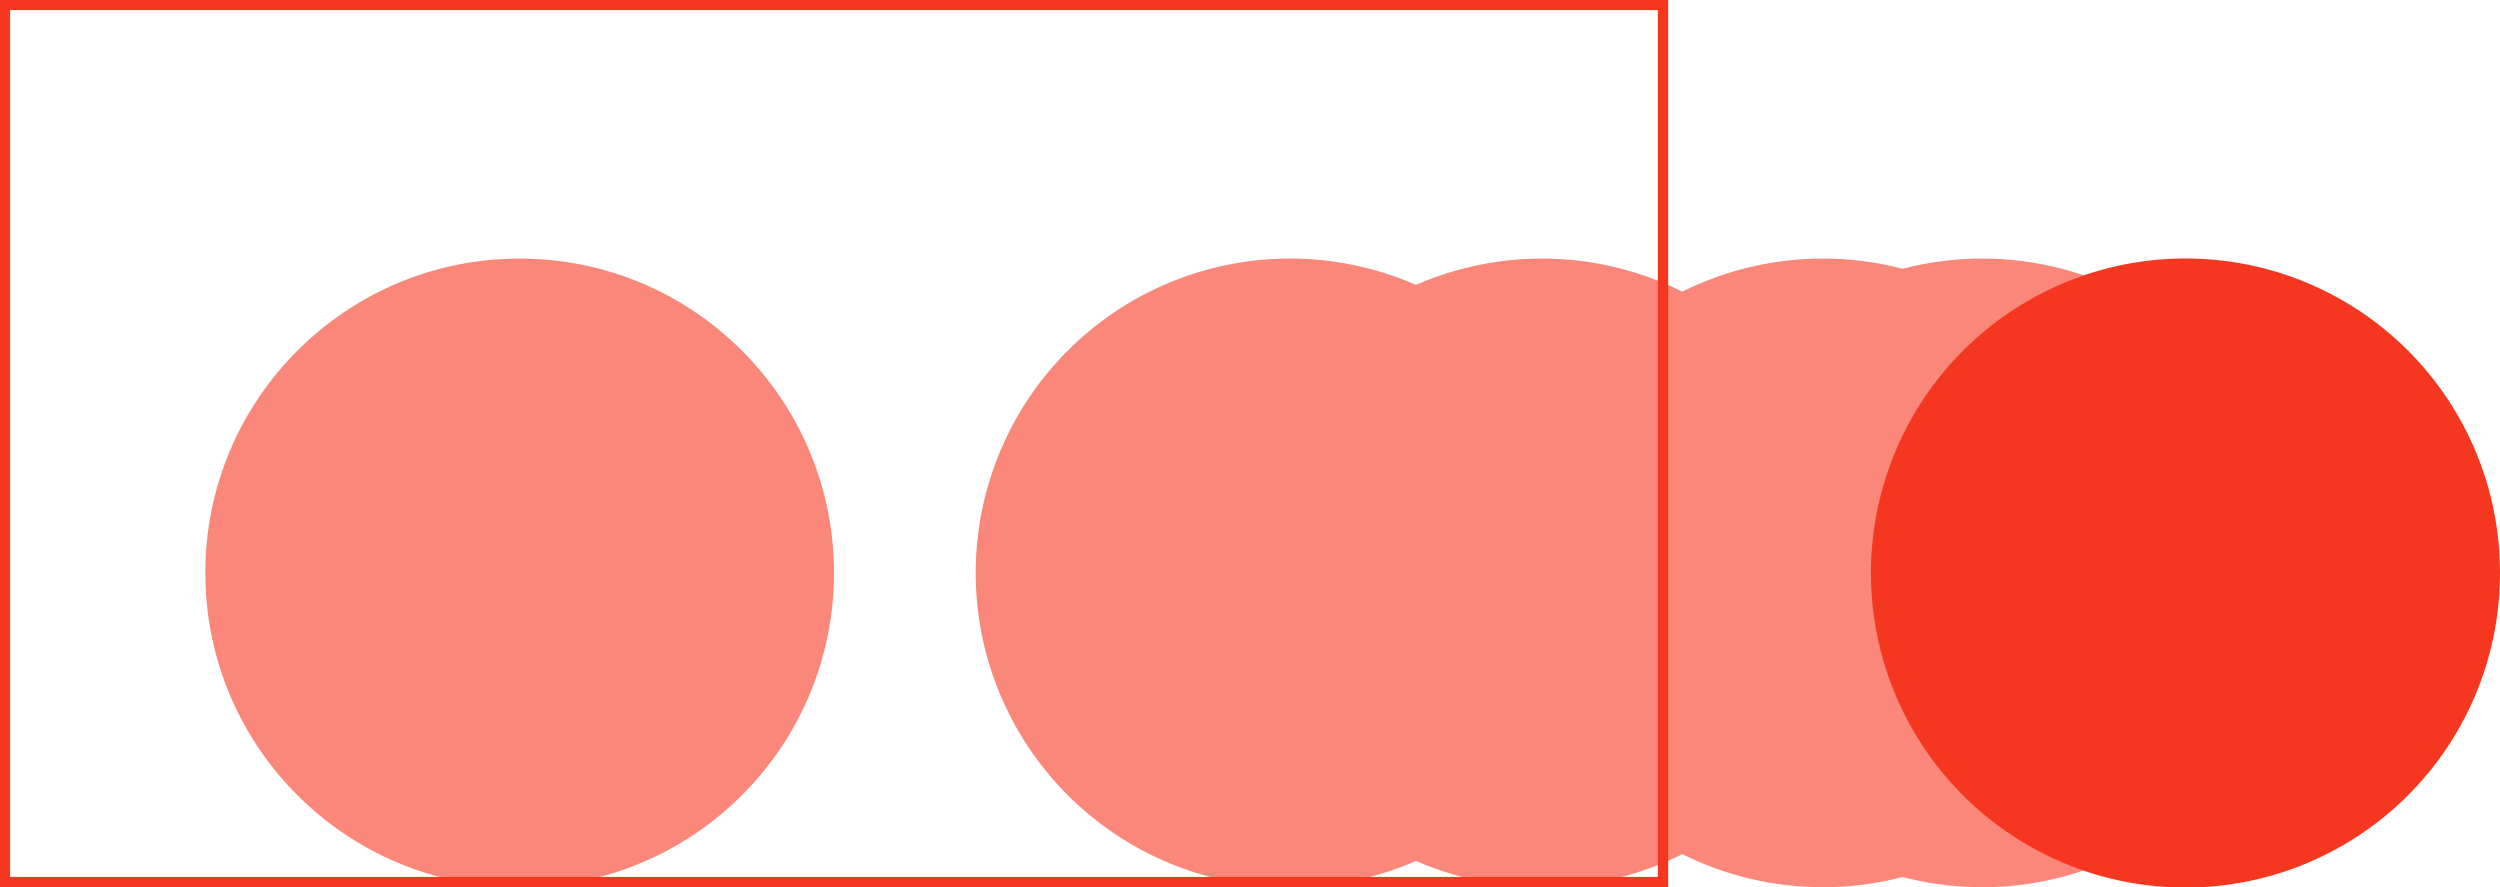
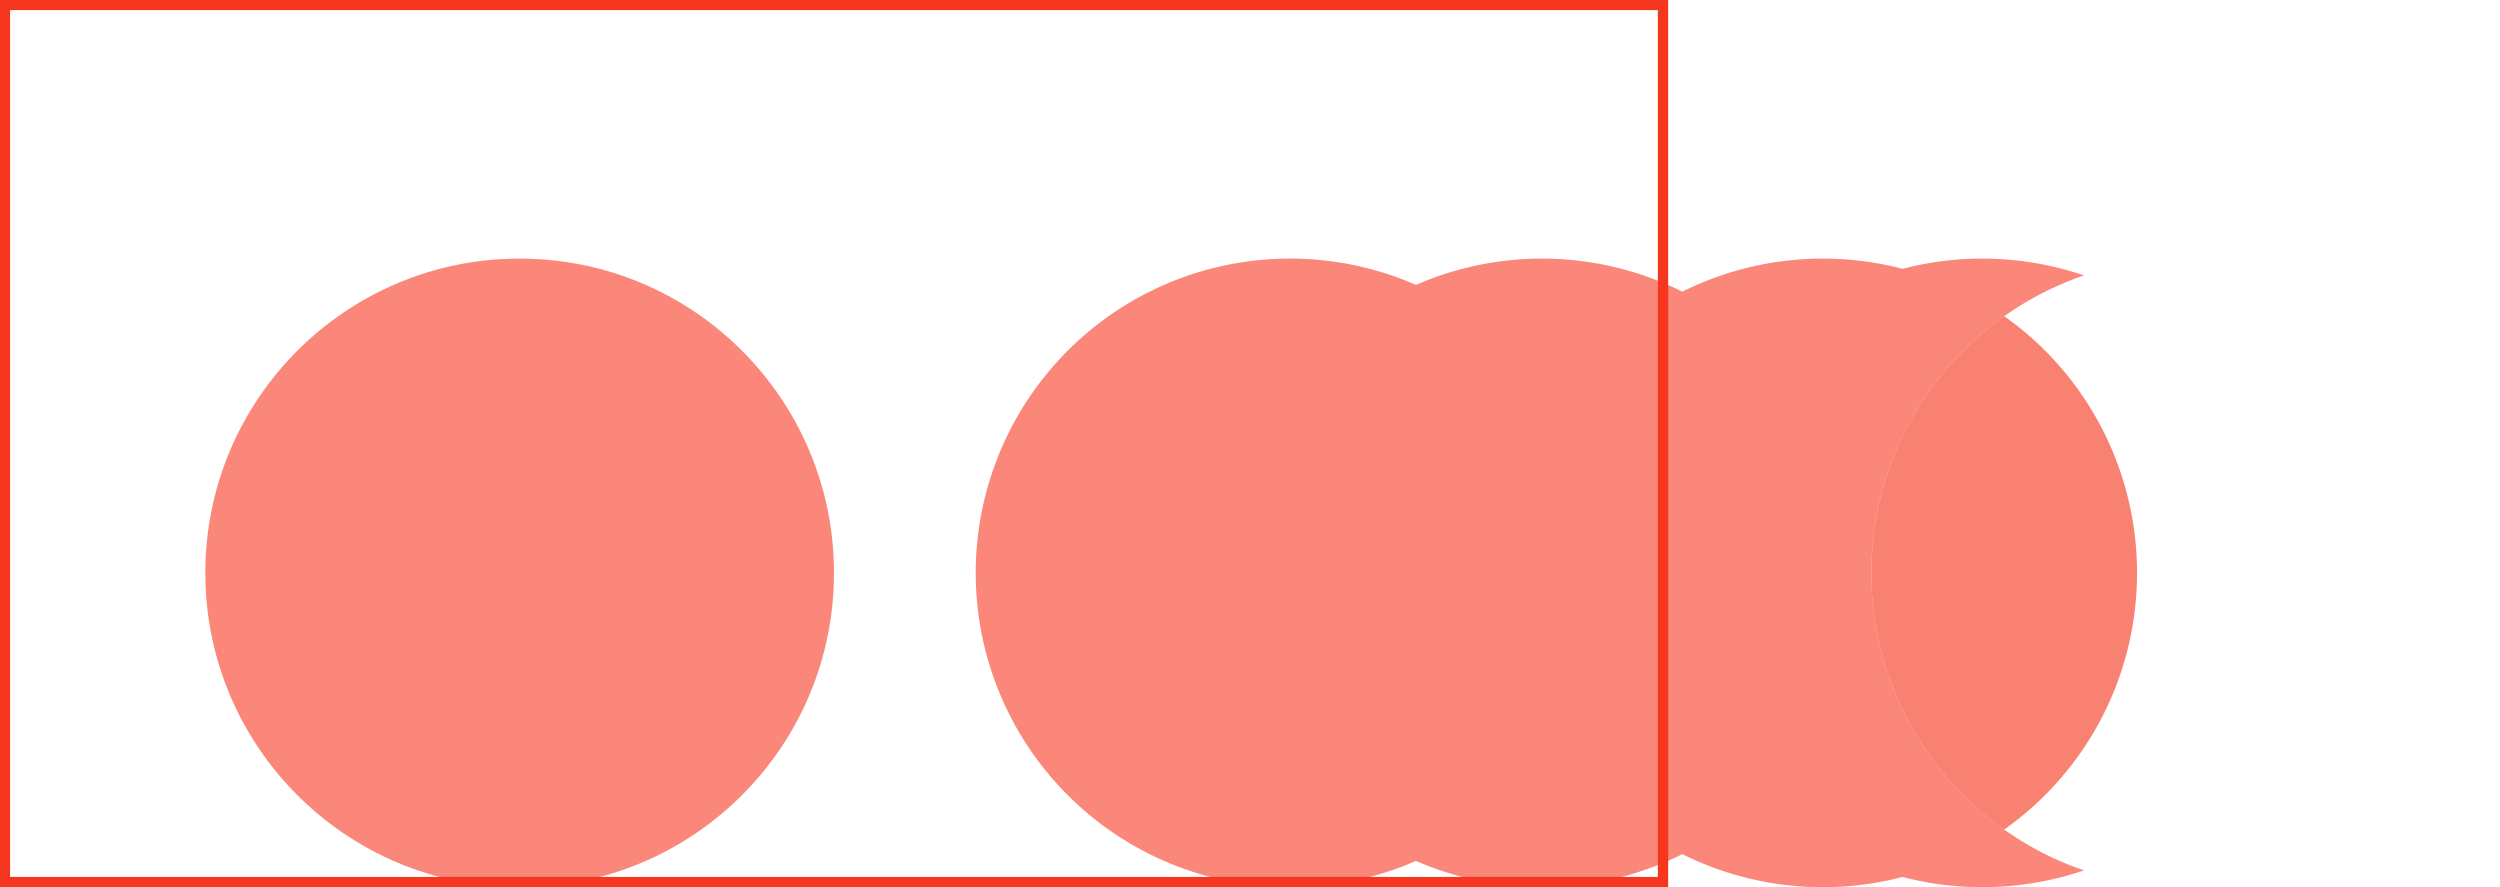
<svg xmlns="http://www.w3.org/2000/svg" id="Layer_1" data-name="Layer 1" viewBox="0 0 496.05 176.04">
  <defs>
    <style>.cls-1{fill:#f63720;}.cls-2{opacity:0.63;}.cls-3{opacity:0.6;}</style>
  </defs>
-   <path class="cls-1" d="M772.72,578.38A62.41,62.41,0,1,1,710.35,516,62.36,62.36,0,0,1,772.72,578.38Z" transform="translate(-276.67 -464.71)" />
+   <path class="cls-1" d="M772.72,578.38Z" transform="translate(-276.67 -464.71)" />
  <g class="cls-2">
-     <path class="cls-1" d="M732.35,578.38a62.38,62.38,0,0,1-42.18,59,62.39,62.39,0,0,1,0-118A62.38,62.38,0,0,1,732.35,578.38Z" transform="translate(-276.67 -464.71)" />
-   </g>
+     </g>
  <g class="cls-2">
    <path class="cls-1" d="M700.7,578.38a62.32,62.32,0,0,1-26.35,50.93,62.38,62.38,0,0,1,0-101.86A62.33,62.33,0,0,1,700.7,578.38Z" transform="translate(-276.67 -464.71)" />
  </g>
  <g class="cls-3">
    <path class="cls-1" d="M674.35,629.31a61.91,61.91,0,0,0,15.82,8.1,62.64,62.64,0,0,1-36,1.31,62.54,62.54,0,0,1-43.69-4.53,62.43,62.43,0,0,1-52.85,1.34,62.37,62.37,0,1,1,0-114.29,62.43,62.43,0,0,1,52.85,1.34,62.54,62.54,0,0,1,43.69-4.53,62.64,62.64,0,0,1,36,1.31,62.38,62.38,0,0,0-15.82,109.95Z" transform="translate(-276.67 -464.71)" />
  </g>
  <g class="cls-3">
    <circle class="cls-1" cx="103.11" cy="113.68" r="62.37" />
  </g>
  <path class="cls-1" d="M605.62,466.71v172H278.67v-172h327m2-2H276.67v176h331v-176Z" transform="translate(-276.67 -464.71)" />
</svg>